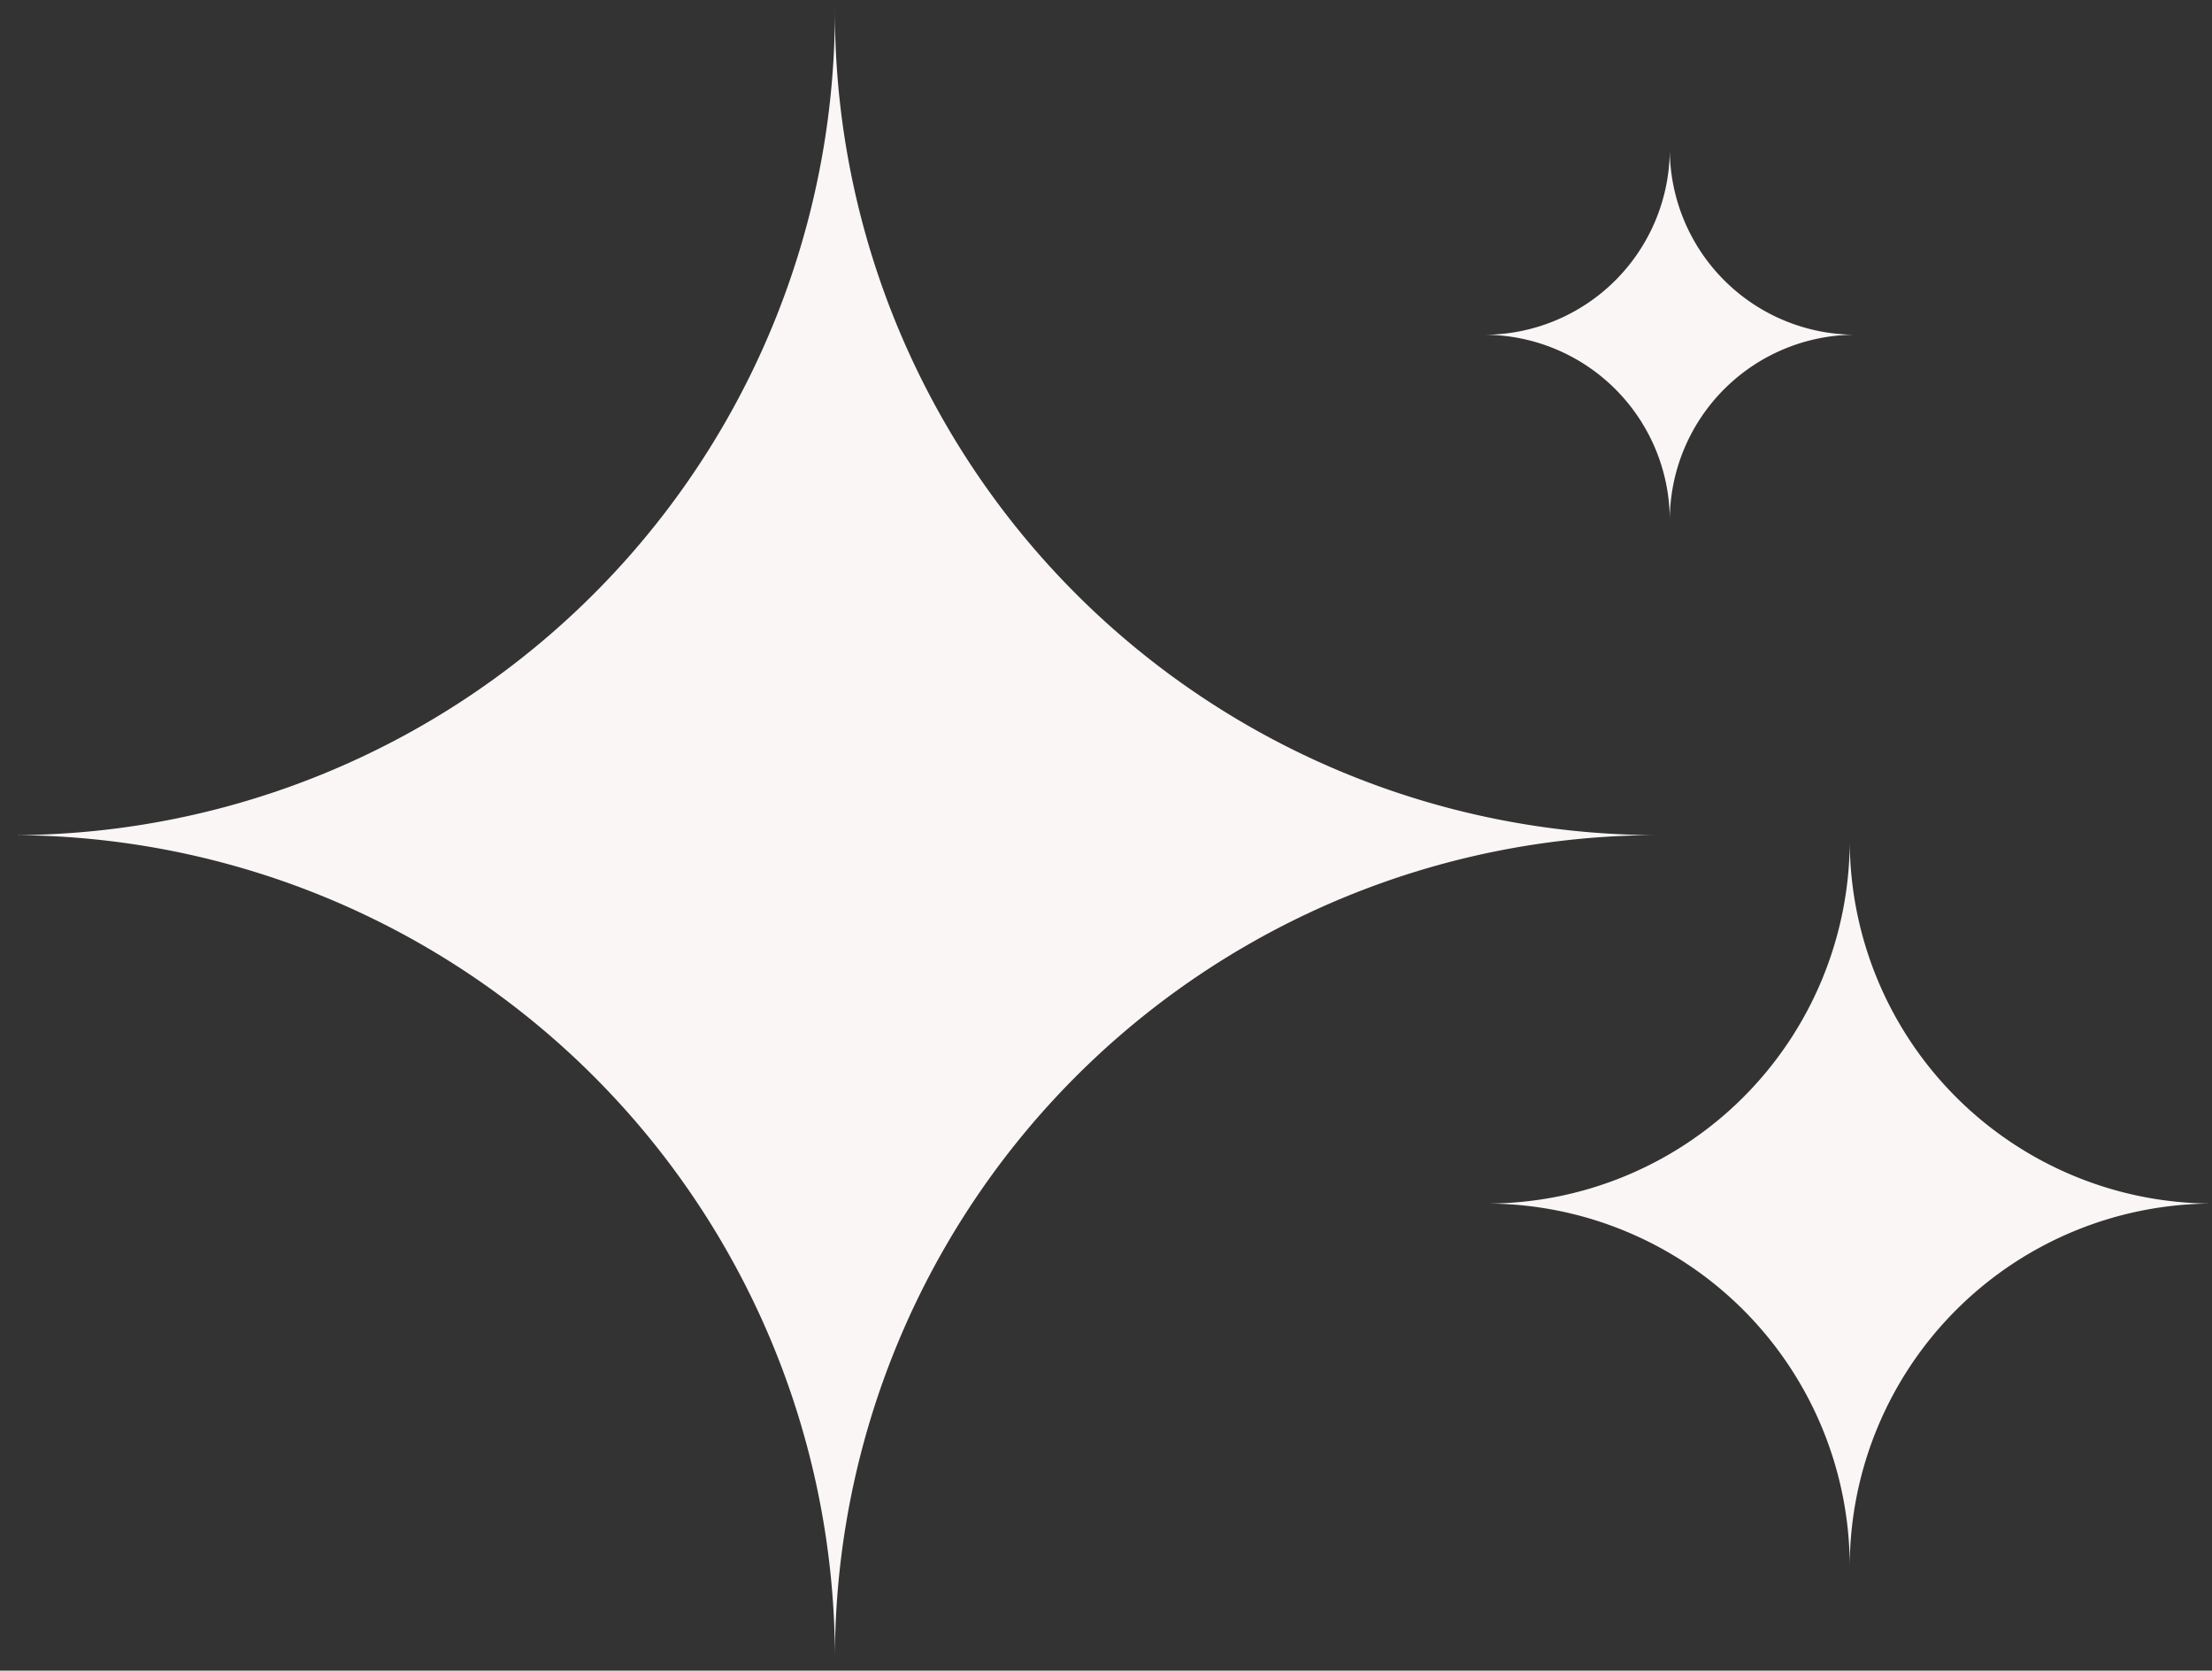
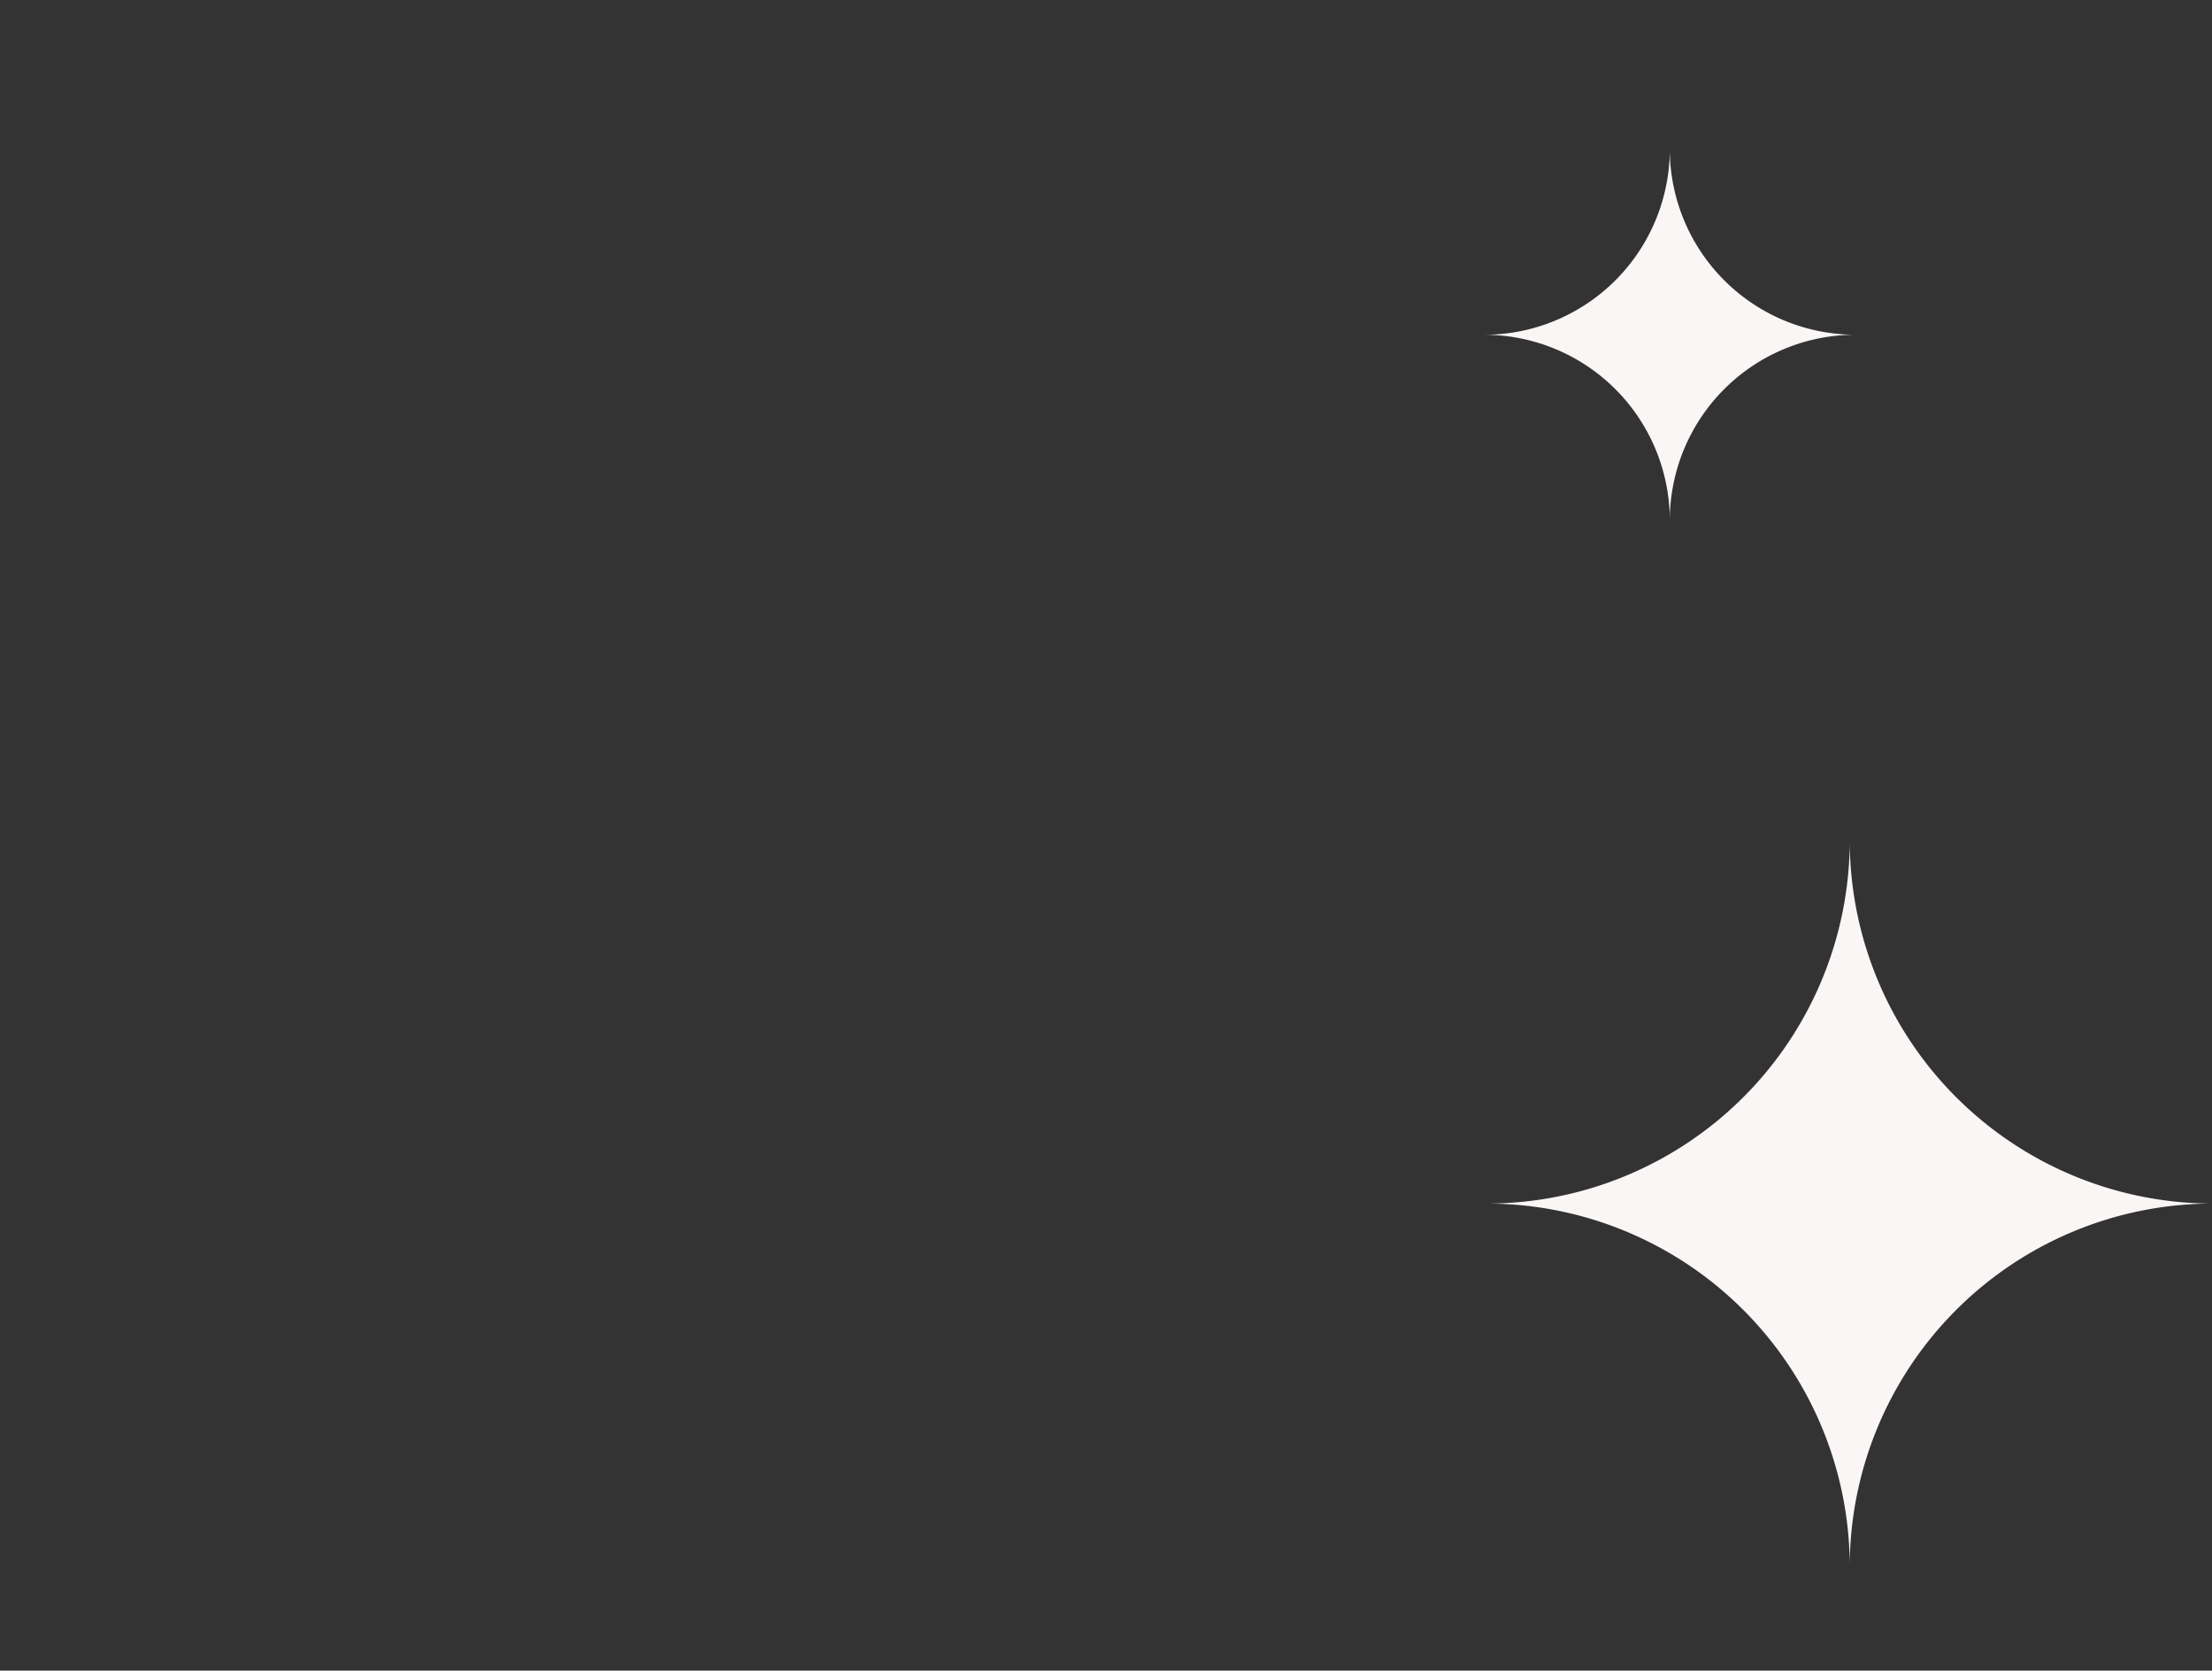
<svg xmlns="http://www.w3.org/2000/svg" fill="#000000" height="168.6" preserveAspectRatio="xMidYMid meet" version="1" viewBox="0.0 0.0 223.3 168.6" width="223.3" zoomAndPan="magnify">
  <rect x="0.0" y="0.0" width="223.3" height="168.6" fill="#333333" stroke="none" />
  <g fill="#faf6f5" id="change1_1">
-     <path d="M84.284,1.337a83.109,83.109,0,0,0,82.944,82.944h1.336l-1.336,0a83.108,83.108,0,0,0-82.944,82.944q0,.664,0,1.336,0-.672,0-1.336A83.109,83.109,0,0,0,1.337,84.284L0,84.282H1.337A83.109,83.109,0,0,0,84.281,1.337q0-.666,0-1.337Q84.282.672,84.284,1.337Z" />
    <path d="M186.73,84.872a36.665,36.665,0,0,0,36.592,36.592h0a36.665,36.665,0,0,0-36.592,36.592v.59c0-.2,0-.394,0-.59a36.665,36.665,0,0,0-36.592-36.592h0a36.665,36.665,0,0,0,36.592-36.592c0-.2,0-.392,0-.59Z" />
    <path d="M168.565,15.065A18.752,18.752,0,0,0,187.28,33.78h0A18.752,18.752,0,0,0,168.565,52.5c0,.1,0,.2,0,.3v-.3a18.752,18.752,0,0,0-18.715-18.715h0a18.752,18.752,0,0,0,18.715-18.715v-.3C168.564,14.865,168.565,14.965,168.565,15.065Z" />
  </g>
</svg>